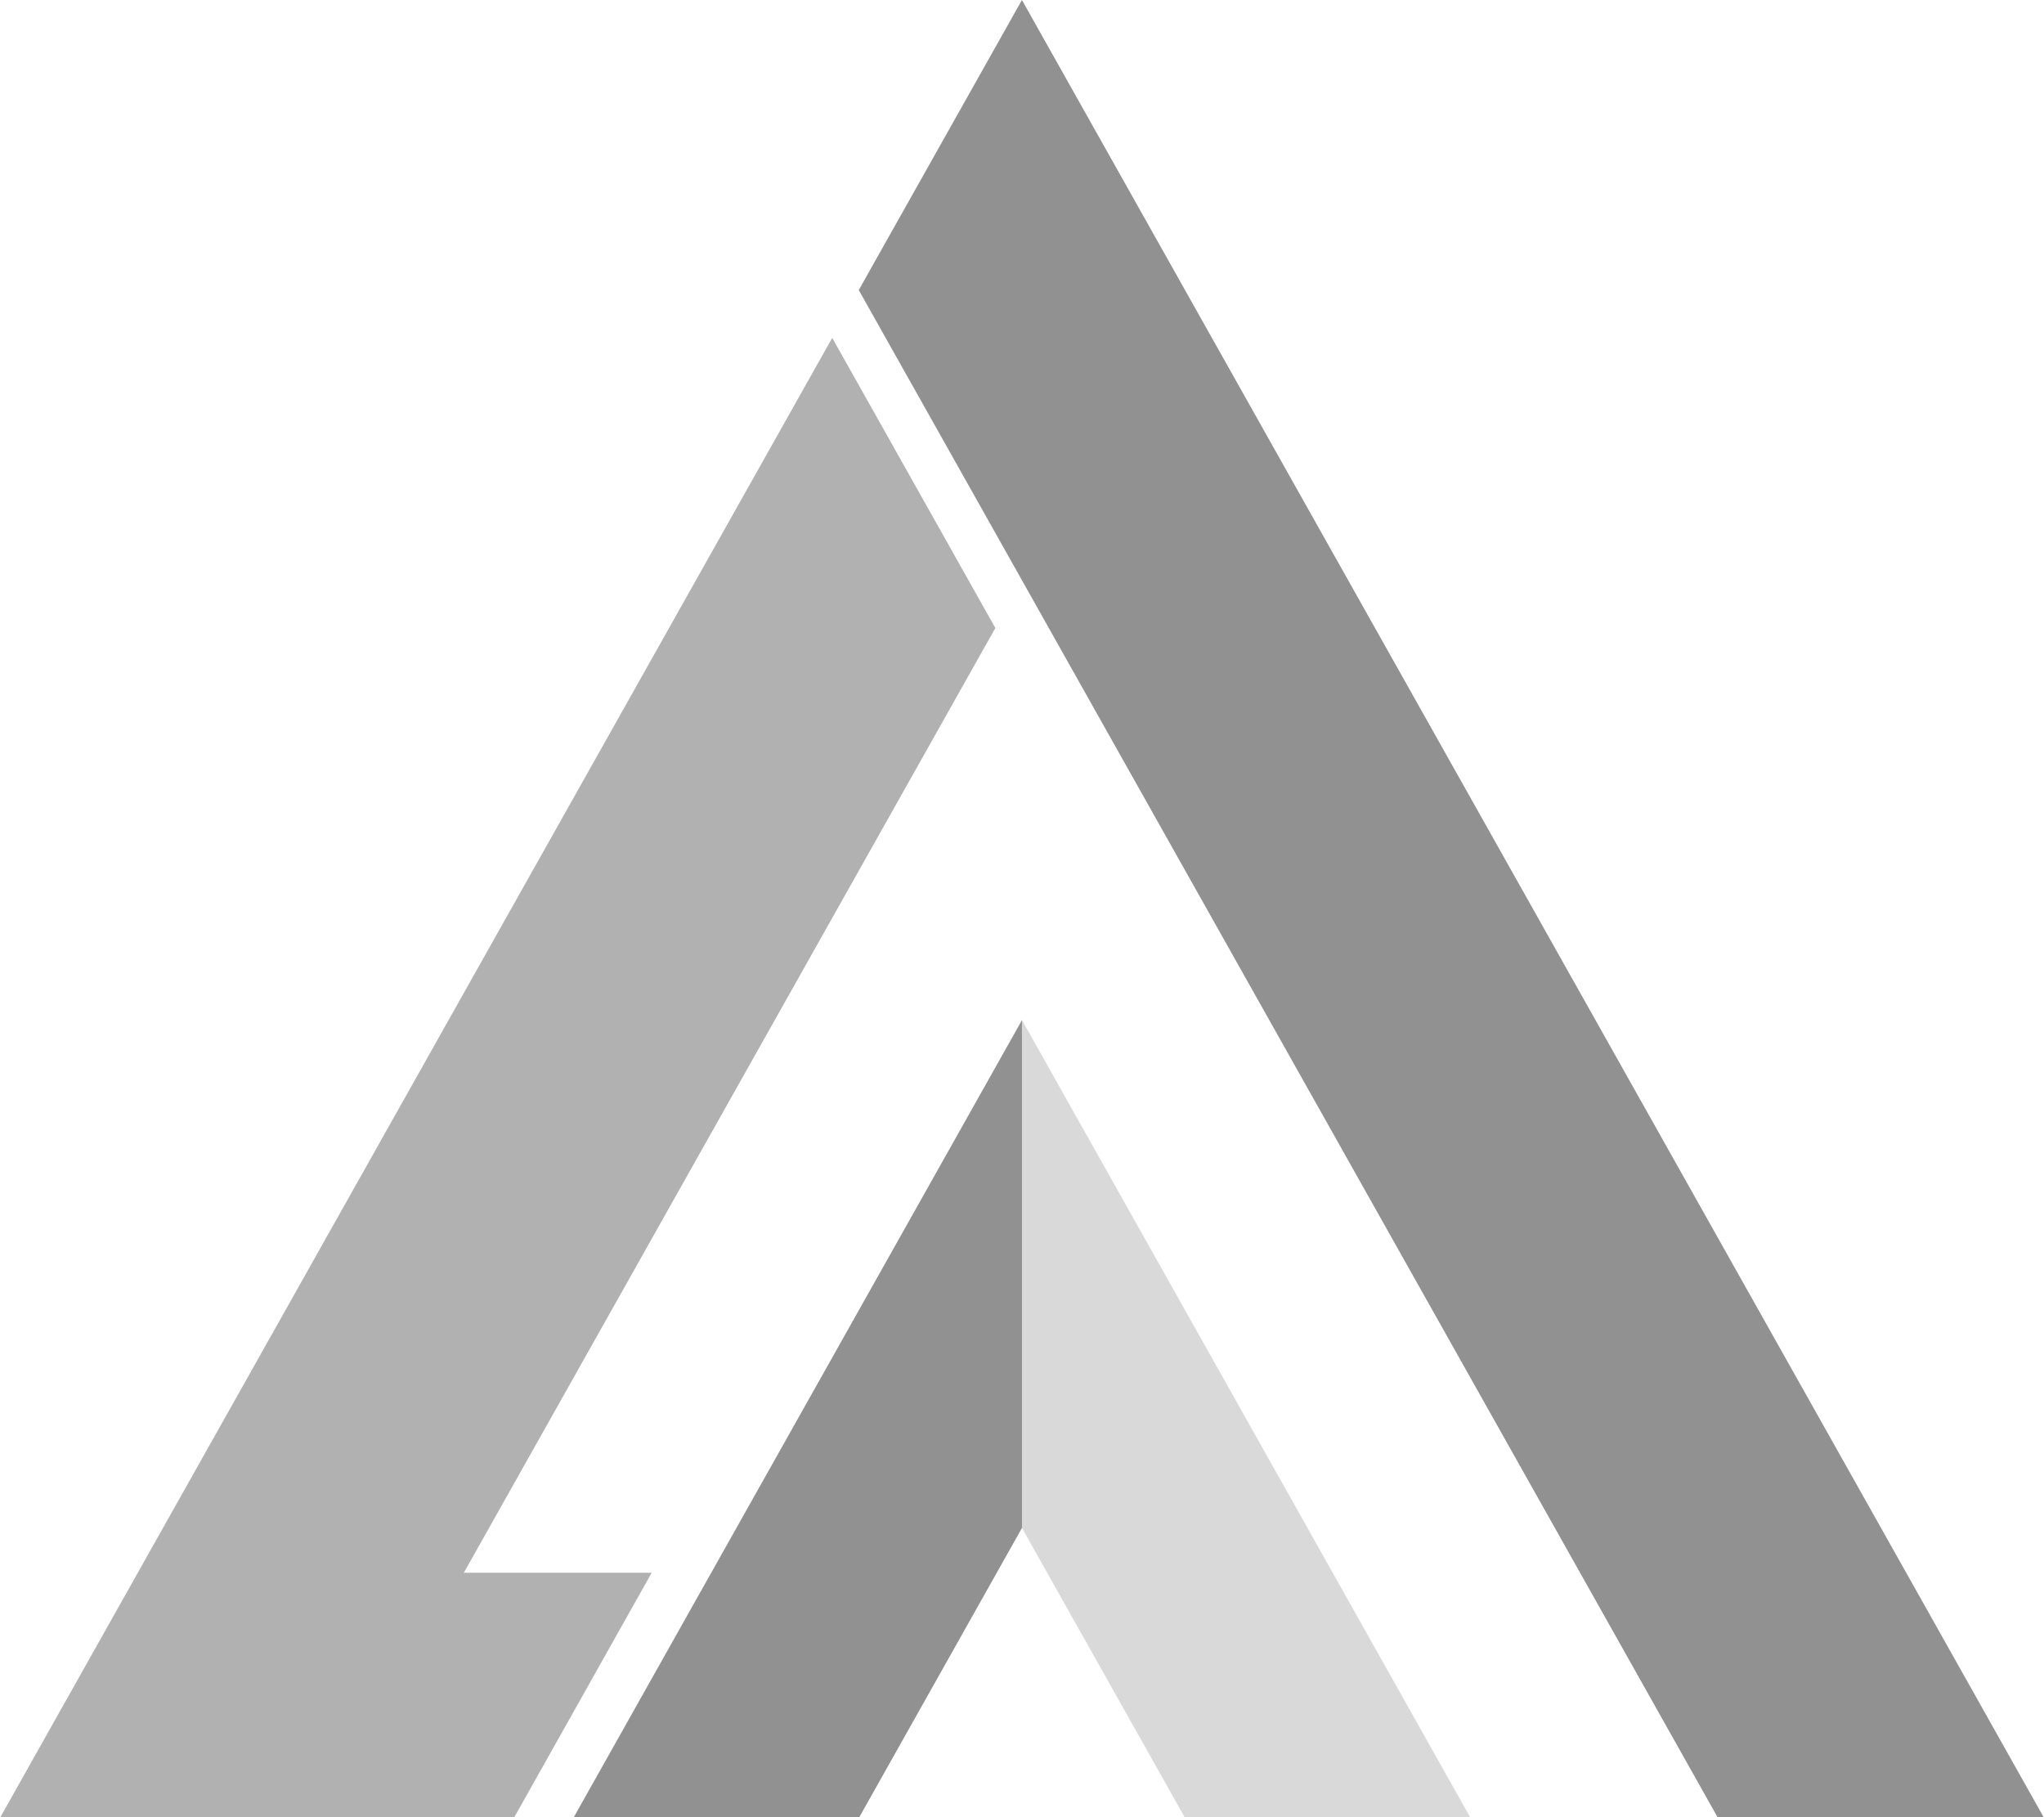
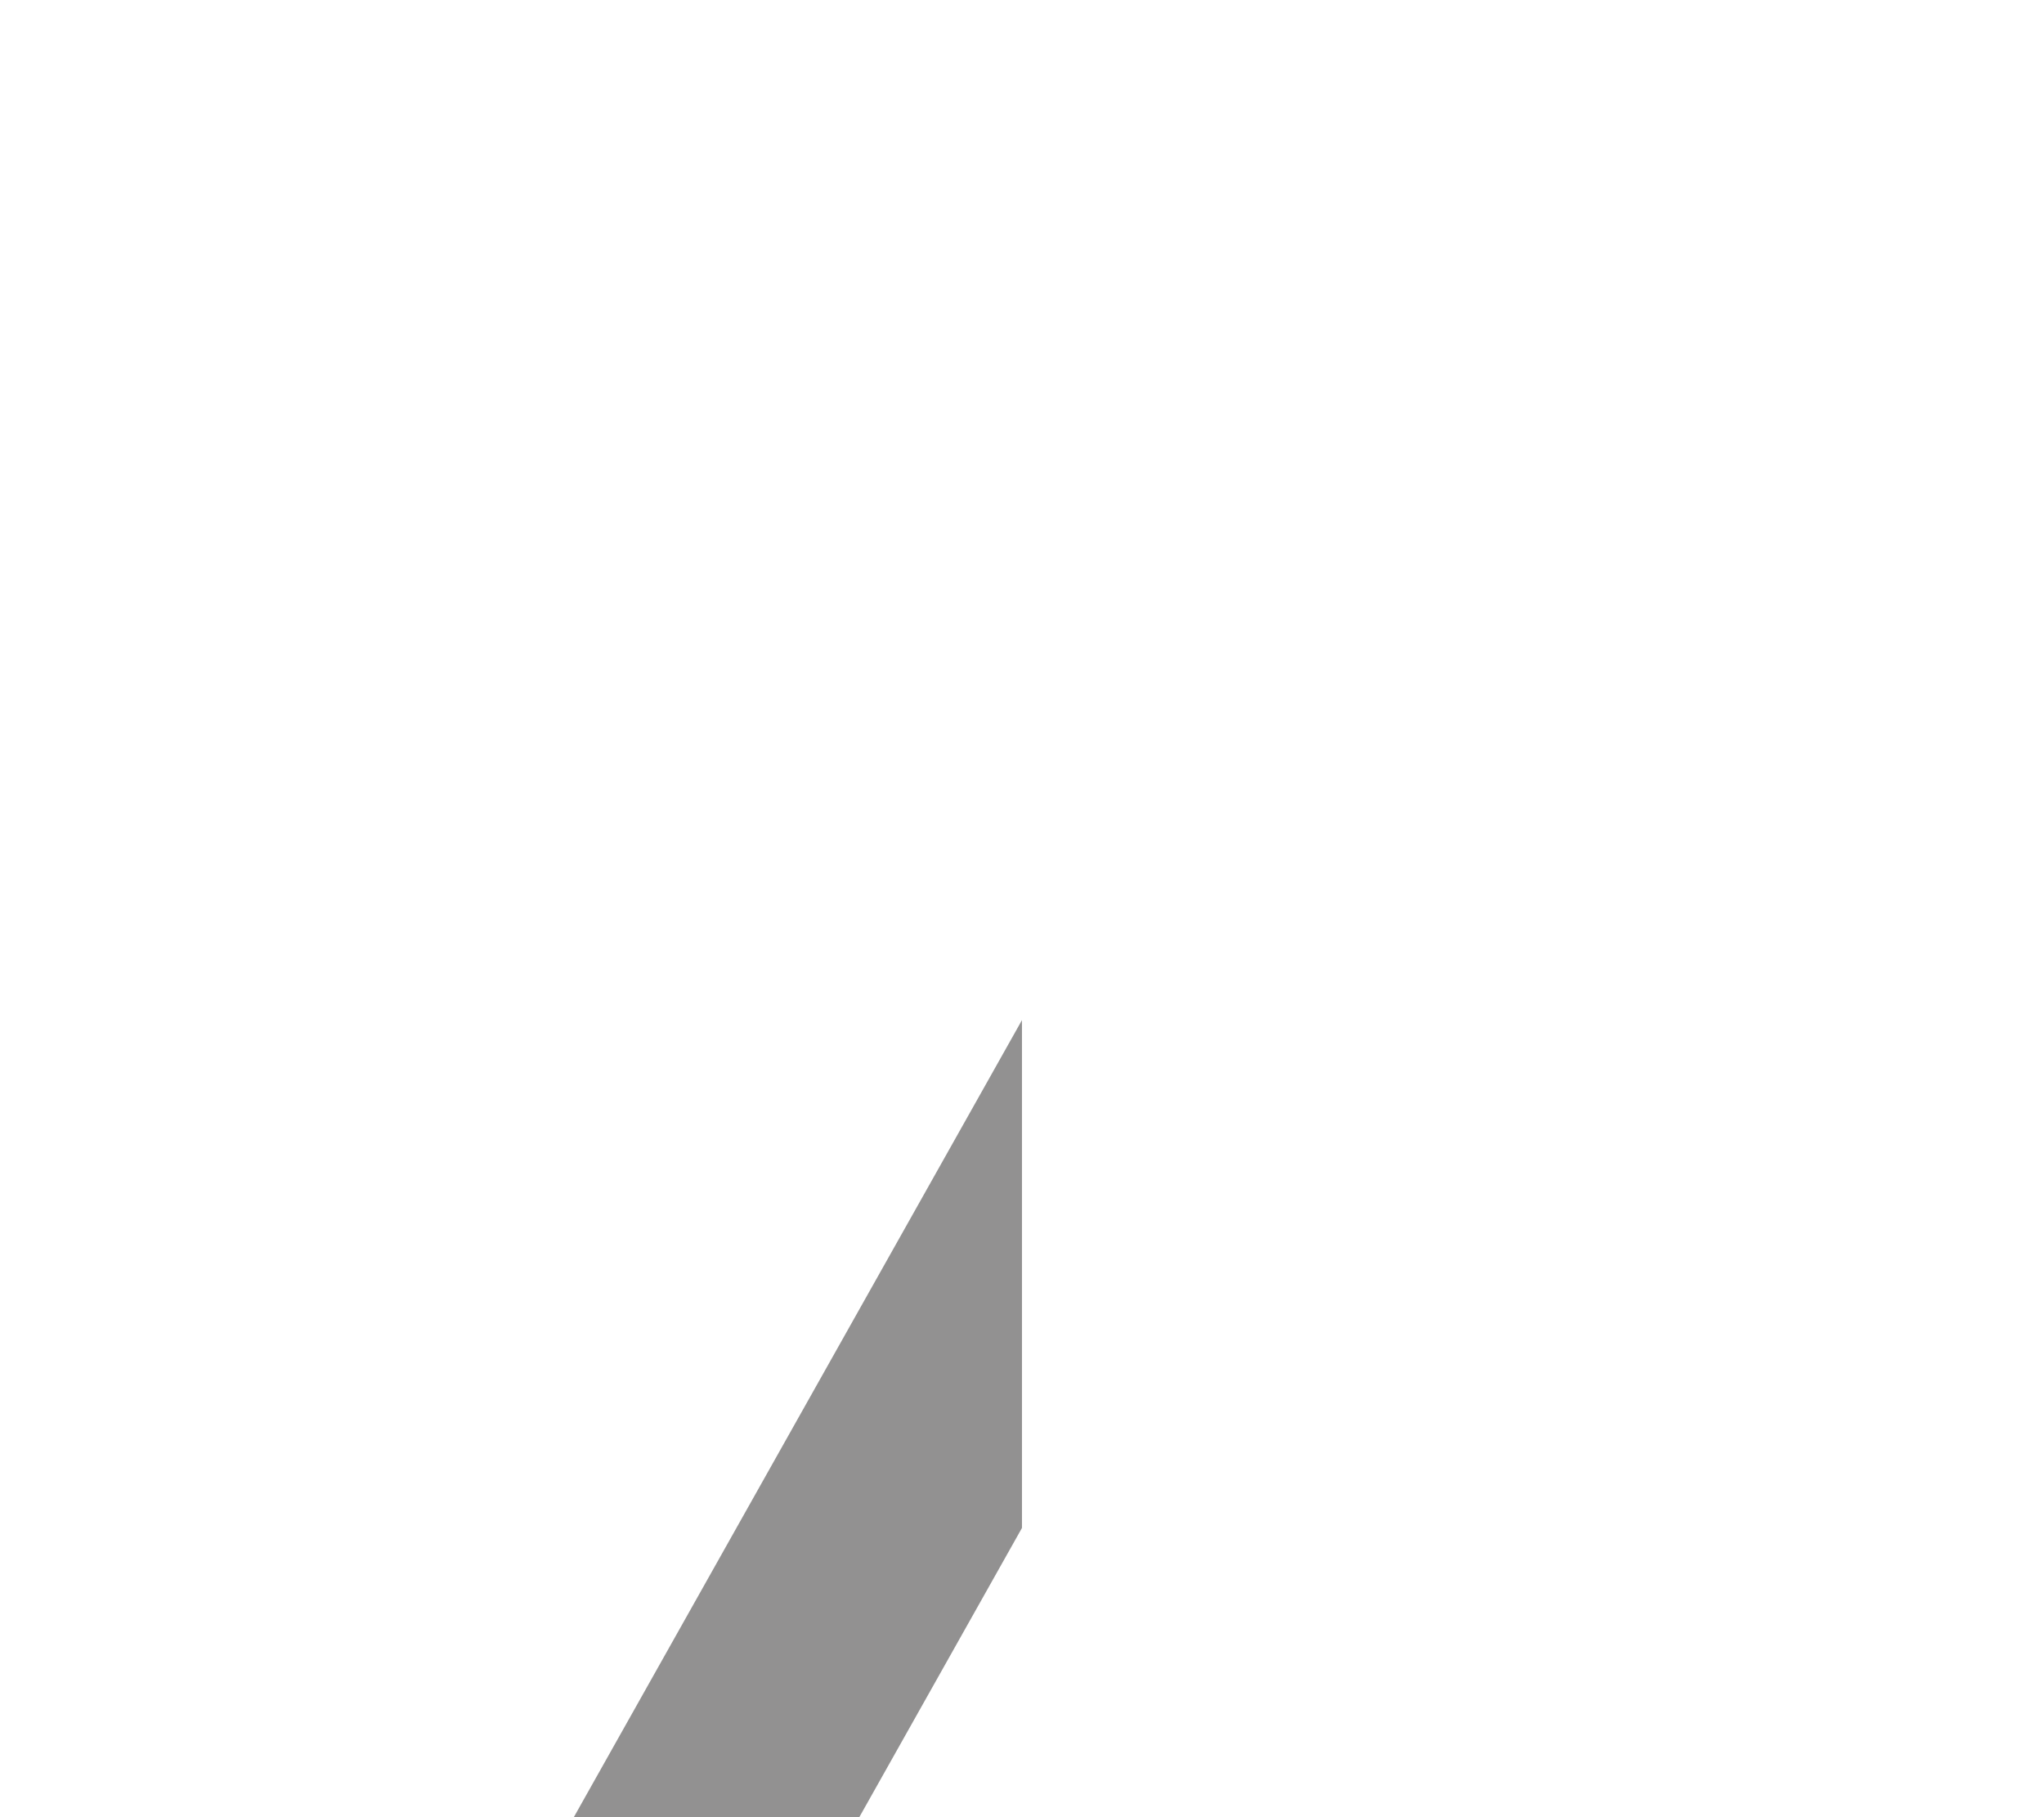
<svg xmlns="http://www.w3.org/2000/svg" version="1.1" id="Capa_1" x="0px" y="0px" viewBox="0 0 576 512" style="enable-background:new 0 0 576 512;" xml:space="preserve">
  <style type="text/css">
	.st0{fill:#D9D9D9;}
	.st1{fill:#929191;}
	.st2{fill:#B1B1B1;}
</style>
  <g>
-     <polygon class="st0" points="287.99,287.42 414.28,512 333.83,512 287.99,430.51  " />
    <polygon class="st1" points="287.99,287.42 161.7,512 242.15,512 287.99,430.51  " />
-     <polygon class="st2" points="0.1,512 234.52,95.2 280.49,176.95 130.7,443.14 183.64,443.14 144.94,512  " />
-     <polygon class="st1" points="575.9,512 484,512 242,81.73 287.98,0  " />
  </g>
</svg>